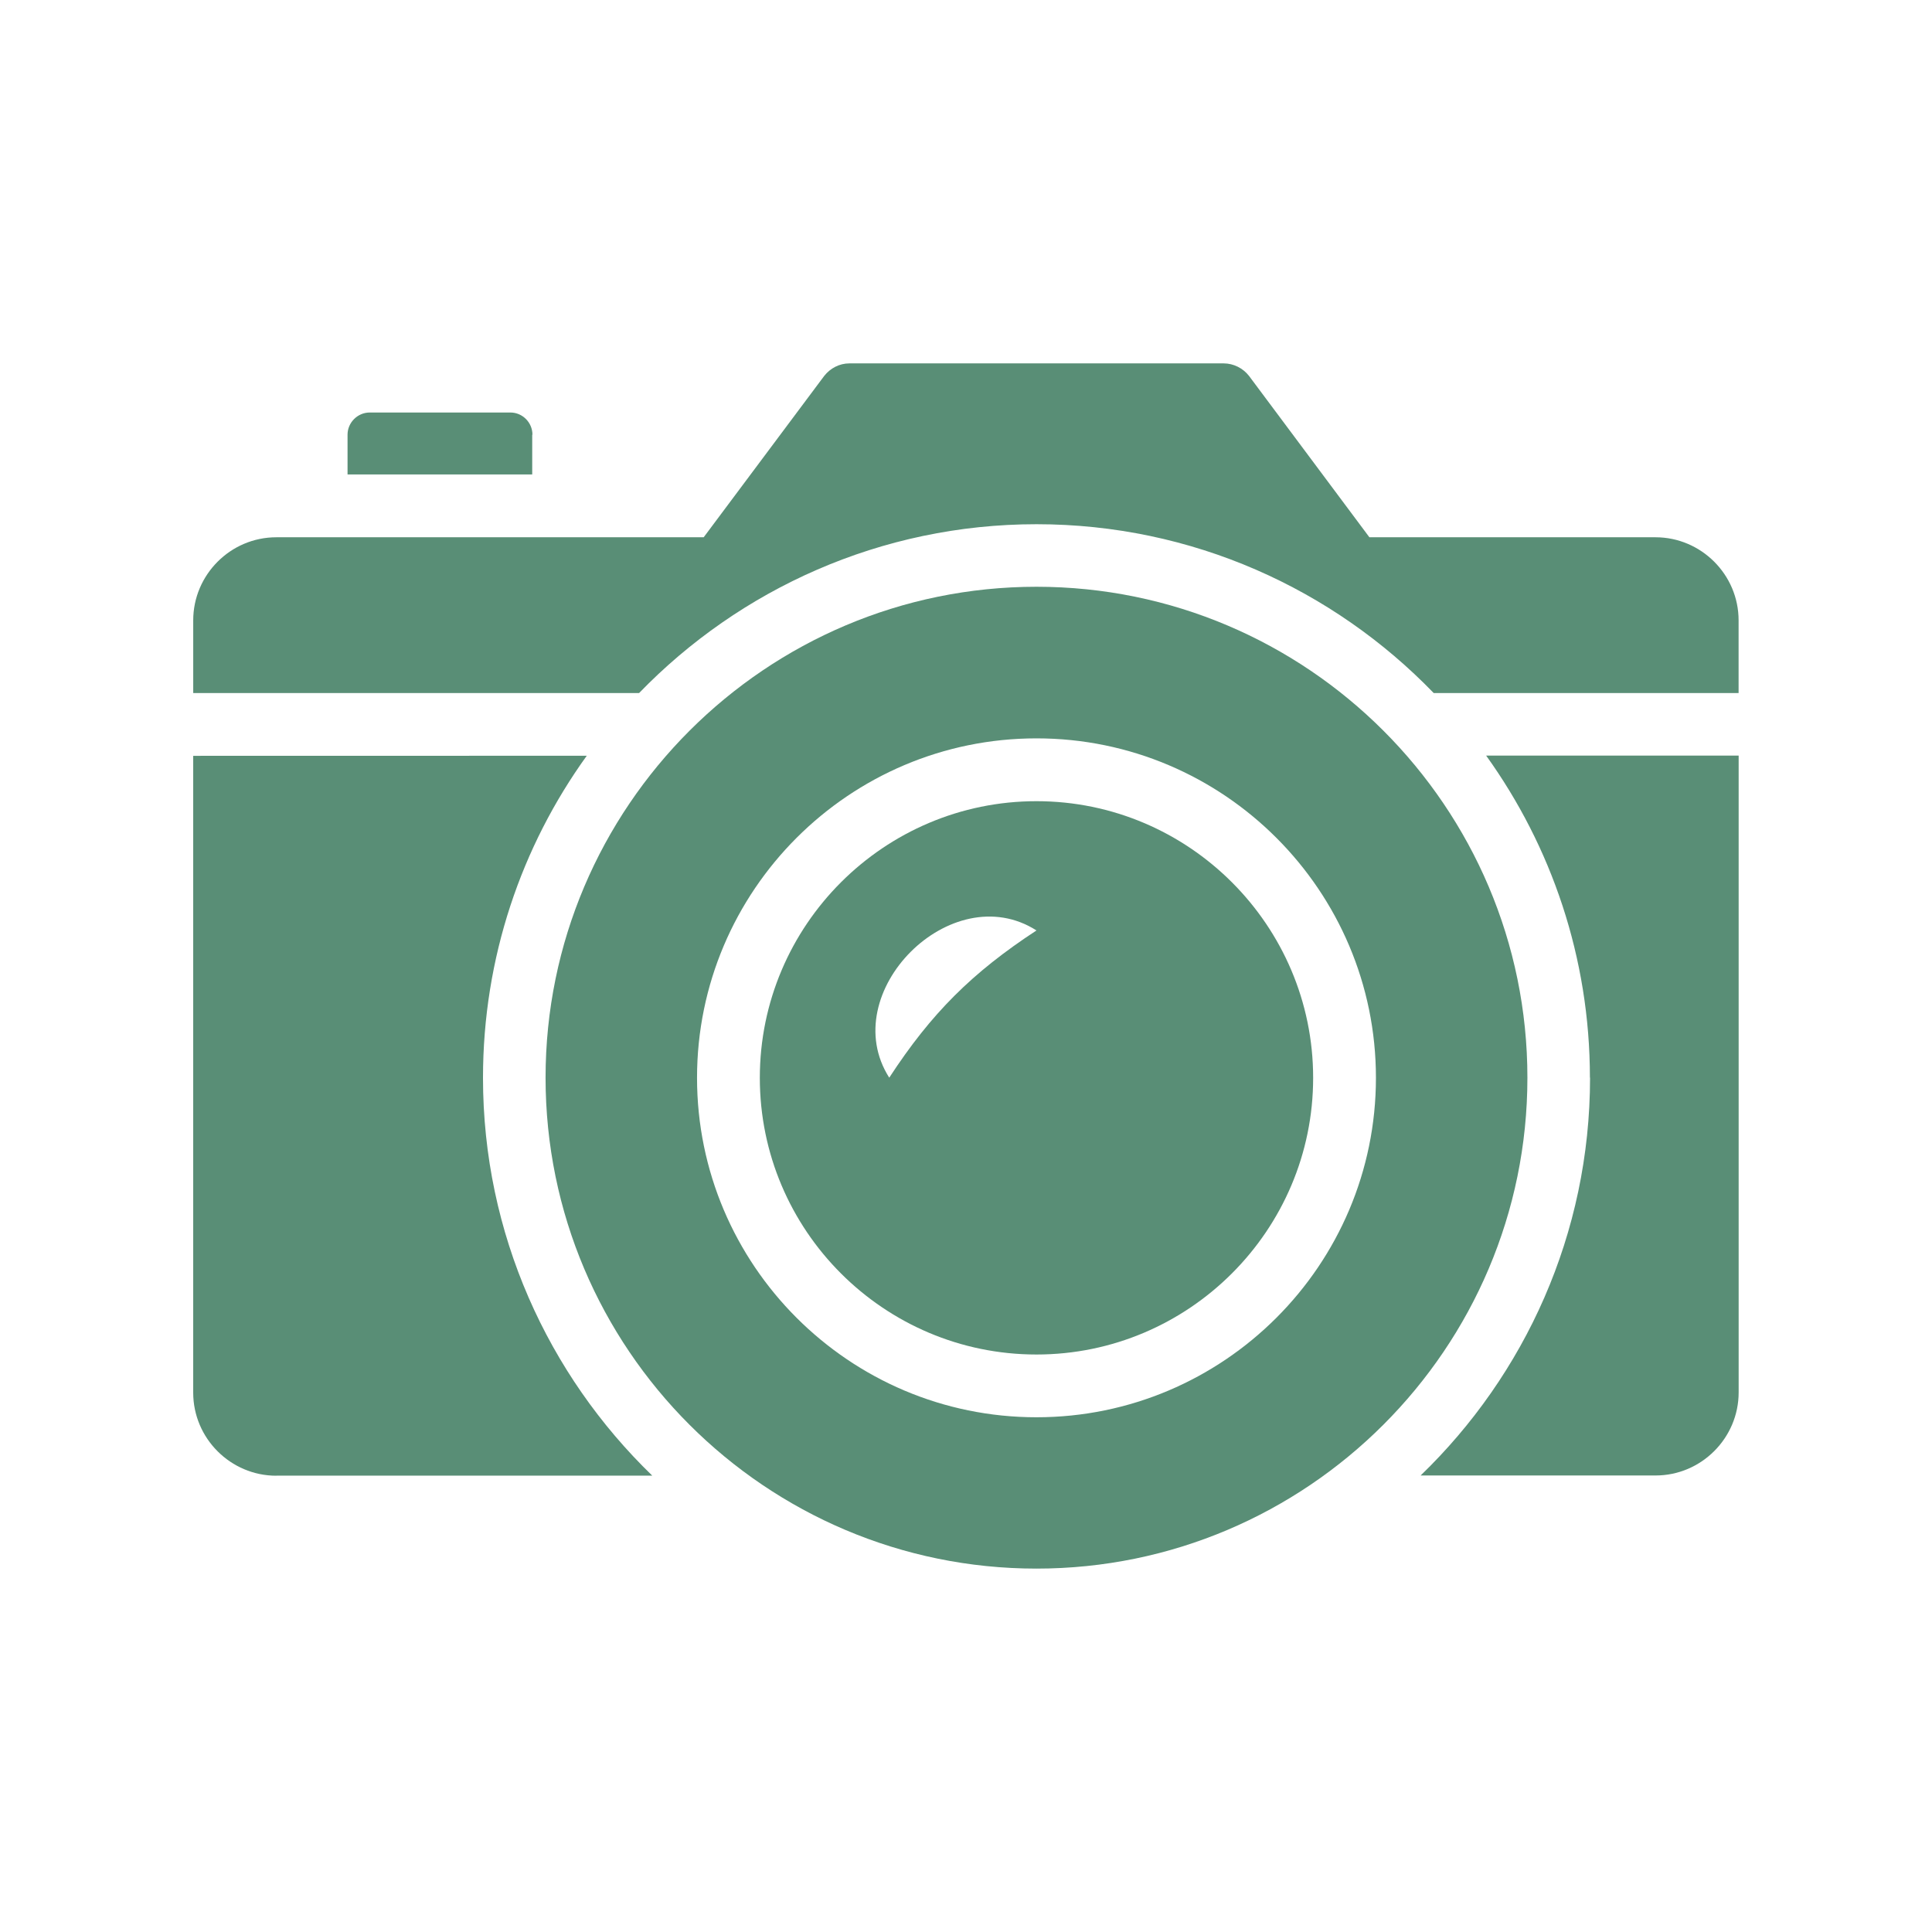
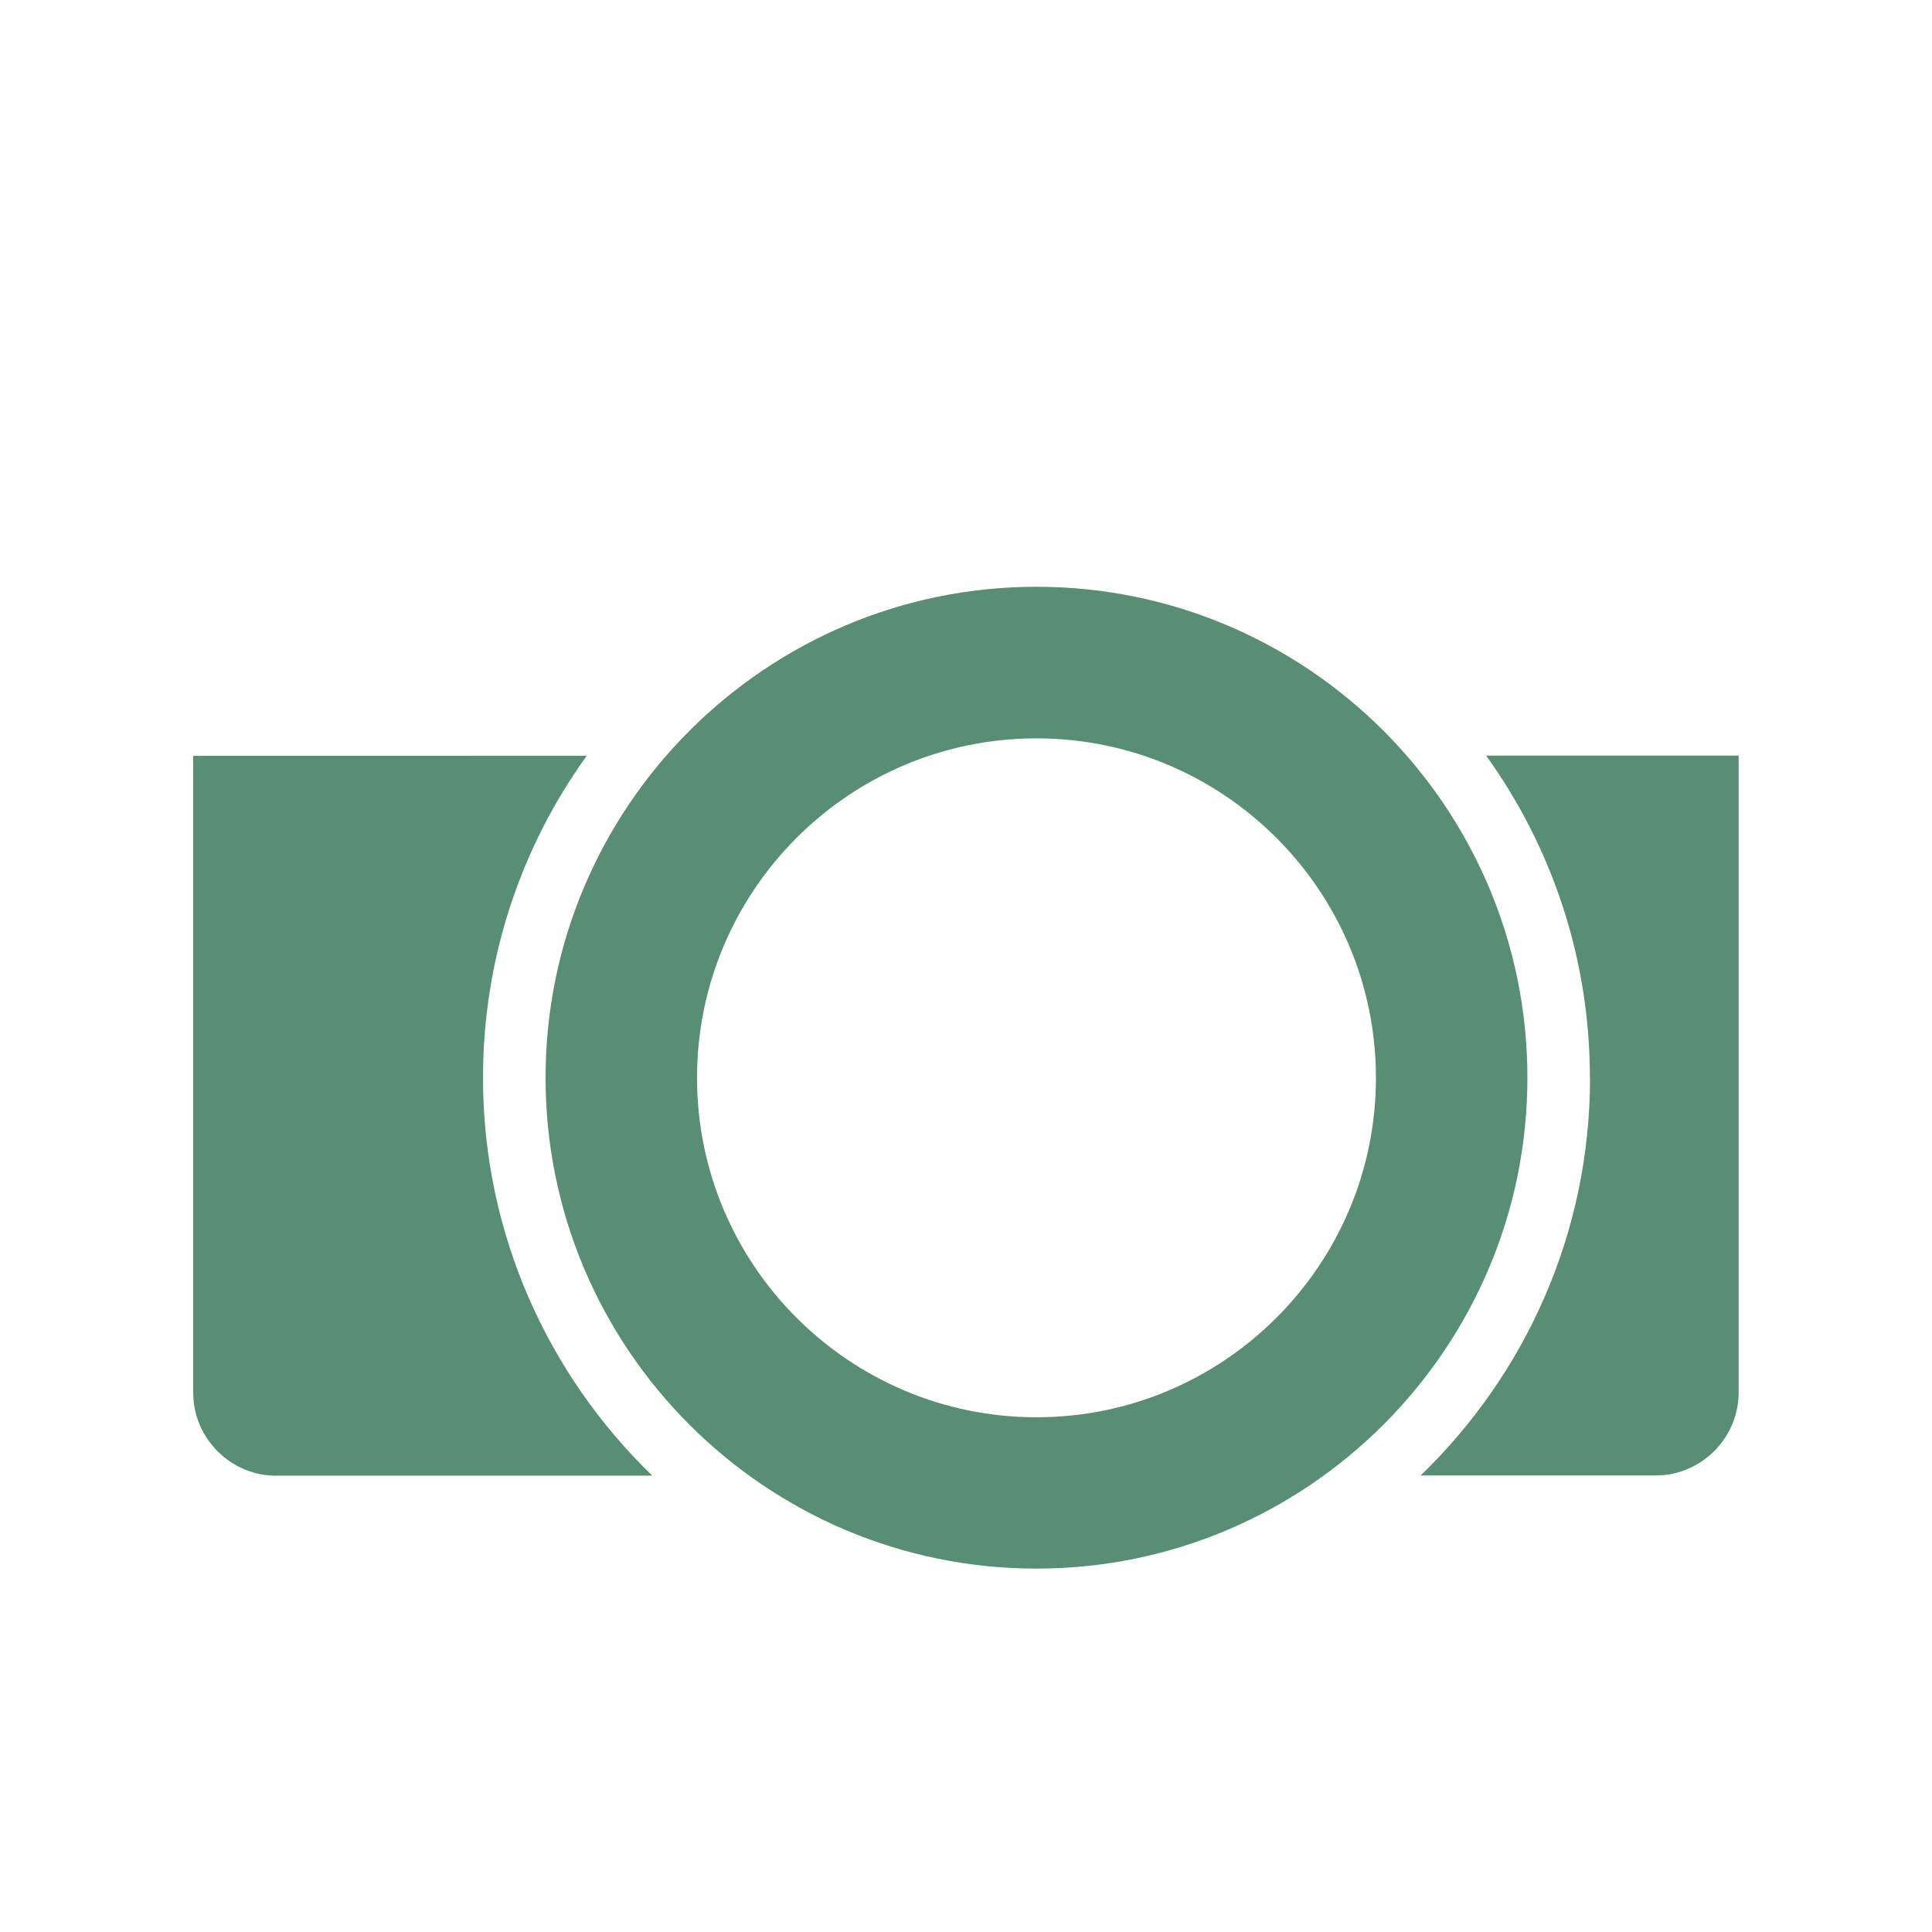
<svg xmlns="http://www.w3.org/2000/svg" width="1200pt" height="1200pt" version="1.1" viewBox="0 0 1200 1200" fill="#598e76">
-   <path d="m330.71 270c0-7.547-6.141-13.781-13.688-13.781h-87.375c-7.547 0-13.781 6.234-13.781 13.781v24.703h114.7v-24.703z" />
  <path d="m171.61 916.55h233.53c-64.688-62.531-105.14-150.24-105.14-247.08 0-74.625 23.859-143.76 64.453-200.06l-244.45 0.047v395.53c0 28.453 23.297 51.609 51.609 51.609z" />
-   <path d="m1028.4 333.71h-177.84l-74.766-100.22c-3.703-4.781-9.609-7.781-15.703-7.781h-232.55c-6.141 0-11.859 3-15.609 7.781l-74.859 100.22h-265.45c-28.453 0-51.609 23.297-51.609 51.609v45.141h276.94c62.531-64.547 150.14-104.86 246.84-104.86 96.703 0 184.22 40.219 246.71 104.86h189.37v-45.141c0-28.453-23.297-51.609-51.609-51.609z" />
  <path d="m987.61 669.37c0 96.938-40.453 184.55-105.23 247.08h145.92c28.453 0 51.609-23.297 51.609-51.609v-395.53h-156.84c40.453 56.297 64.453 125.39 64.453 200.06z" />
-   <path d="m643.78 841.31c94.688 0 171.84-77.156 171.84-171.84 0-94.688-77.156-171.84-171.84-171.84-94.688 0-171.84 77.062-171.84 171.84 0 94.781 77.062 171.84 171.84 171.84zm0-263.39c-39.938 26.156-65.391 51.469-91.453 91.453-33.609-52.781 38.625-125.16 91.453-91.453z" />
  <path d="m643.78 974.29c168 0 304.92-136.69 304.92-304.92 0-168.23-136.92-304.92-304.92-304.92s-304.92 136.69-304.92 304.92c0 168.23 136.69 304.92 304.92 304.92zm0-515.68c116.3 0 210.84 94.547 210.84 210.84 0 116.3-94.547 210.84-210.84 210.84-116.3 0-210.84-94.547-210.84-210.84 0-116.3 94.547-210.84 210.84-210.84z" />
</svg>